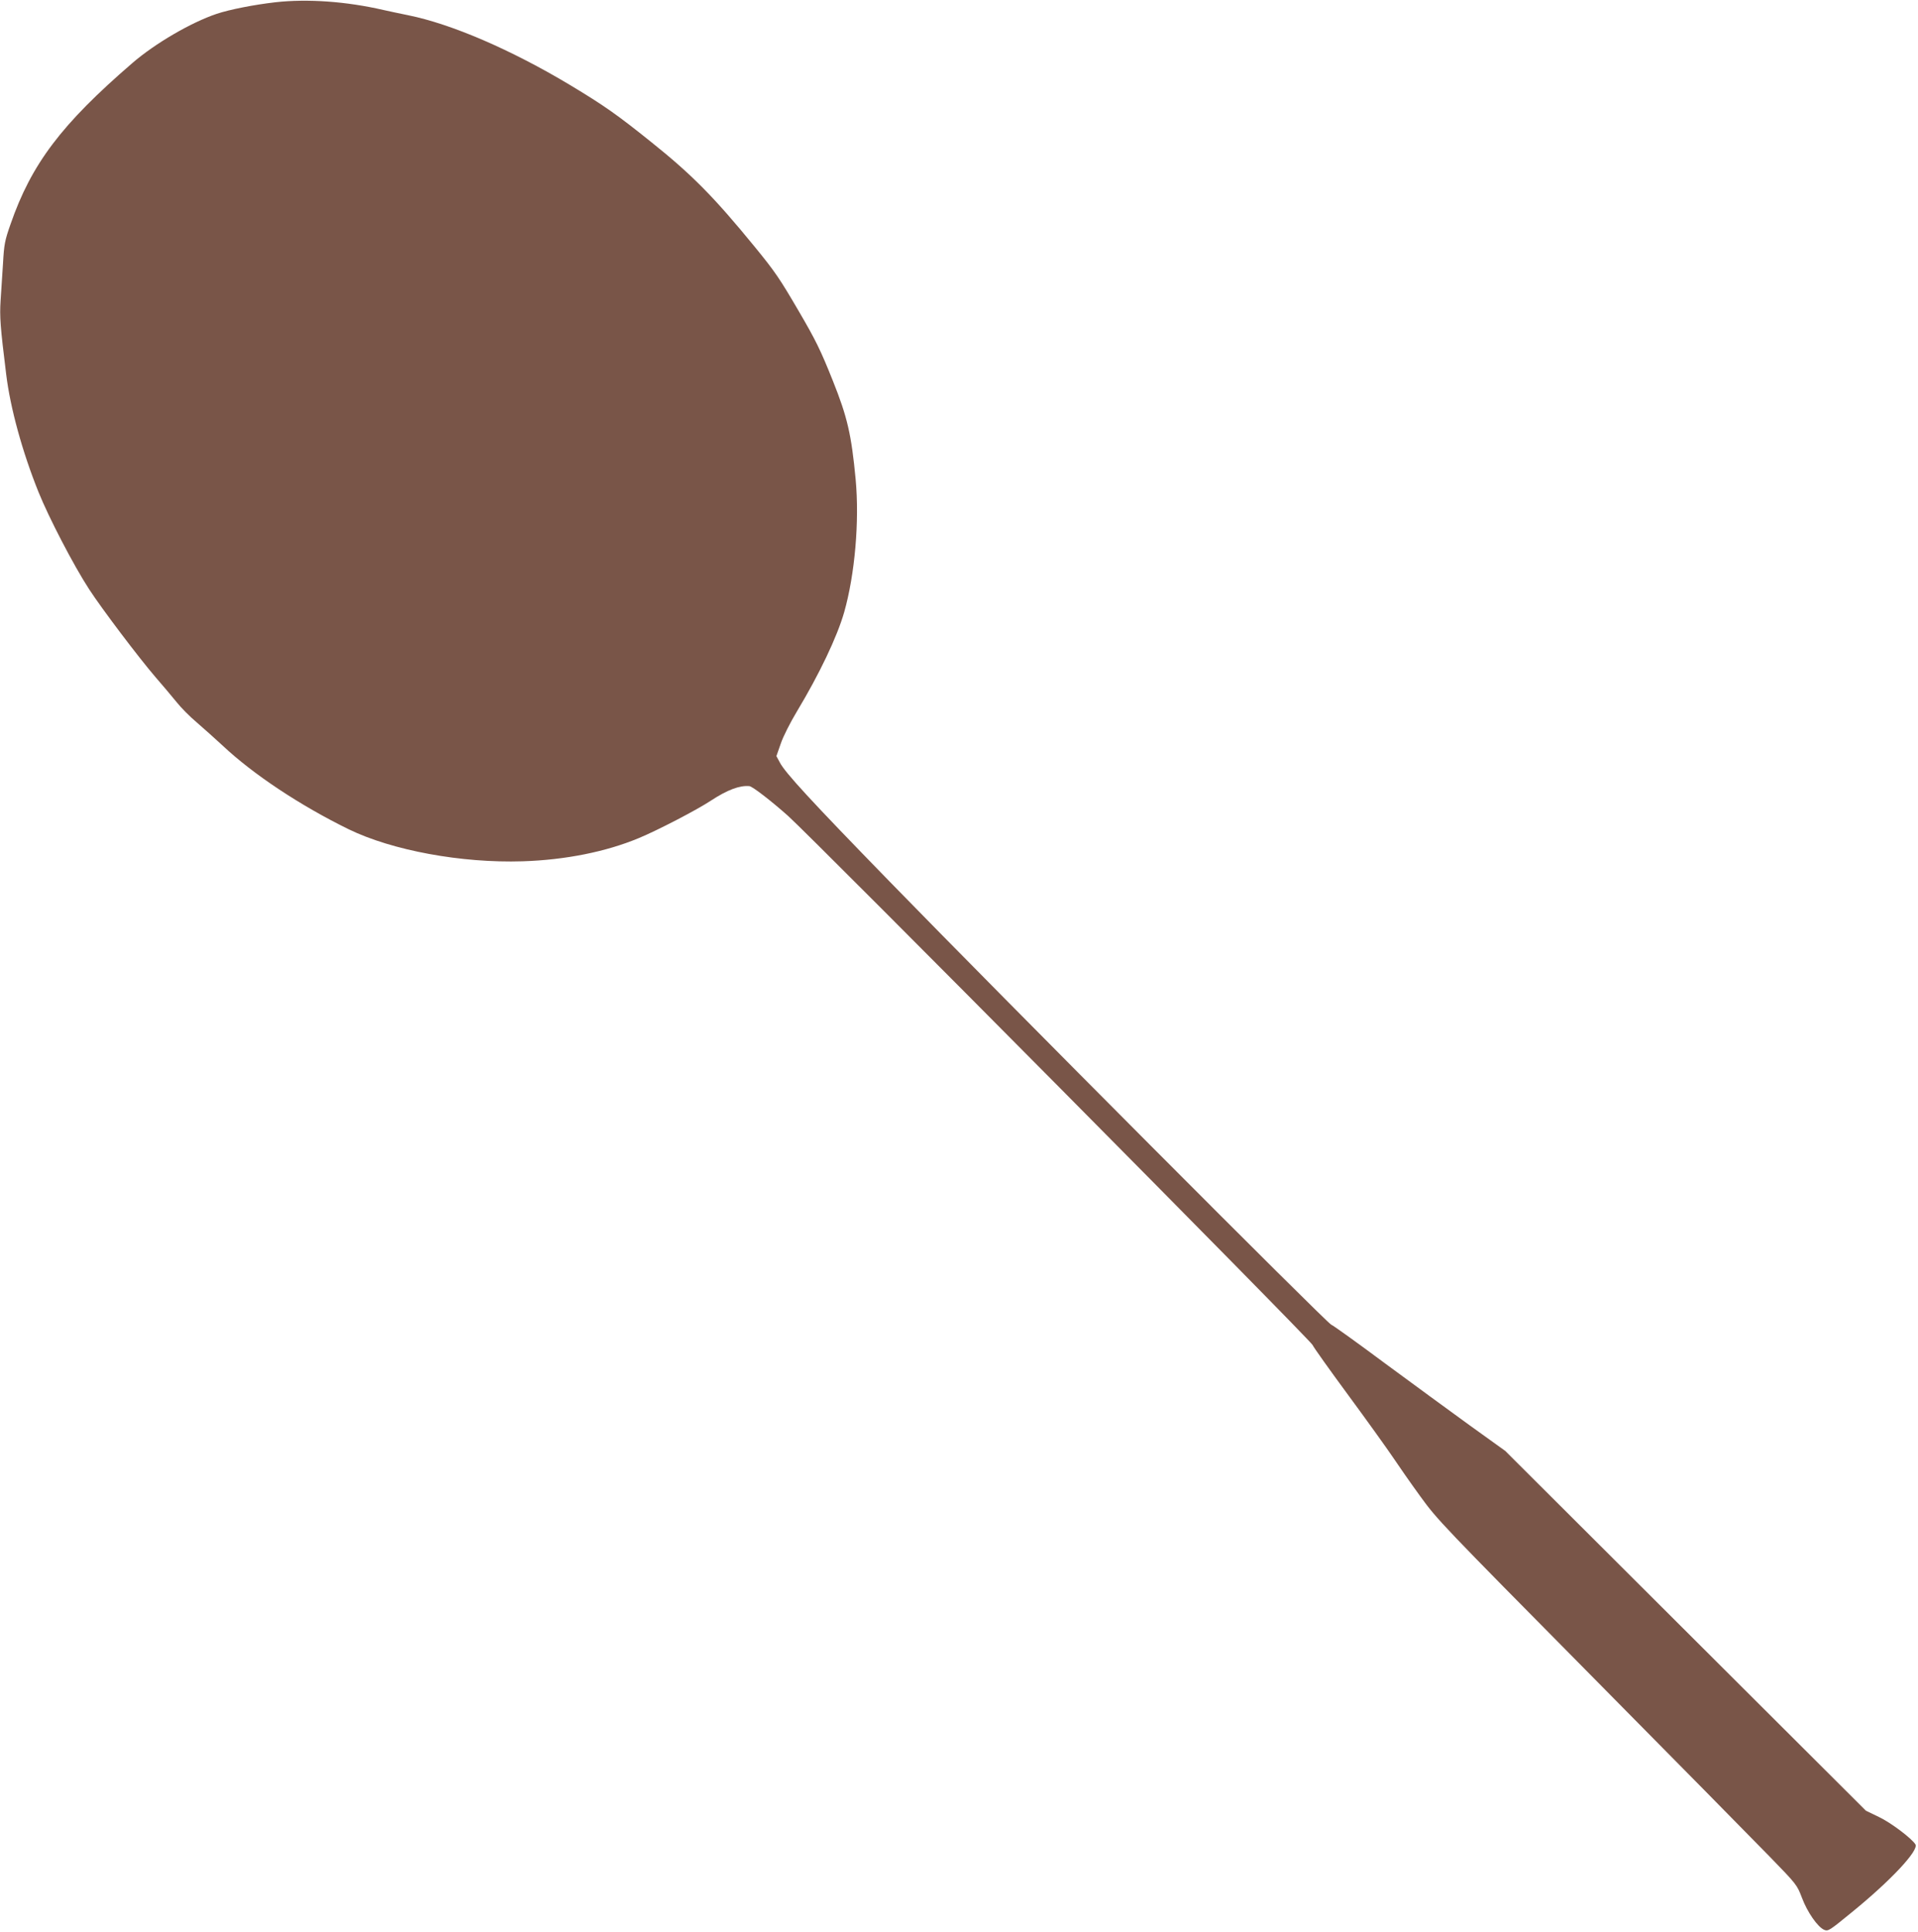
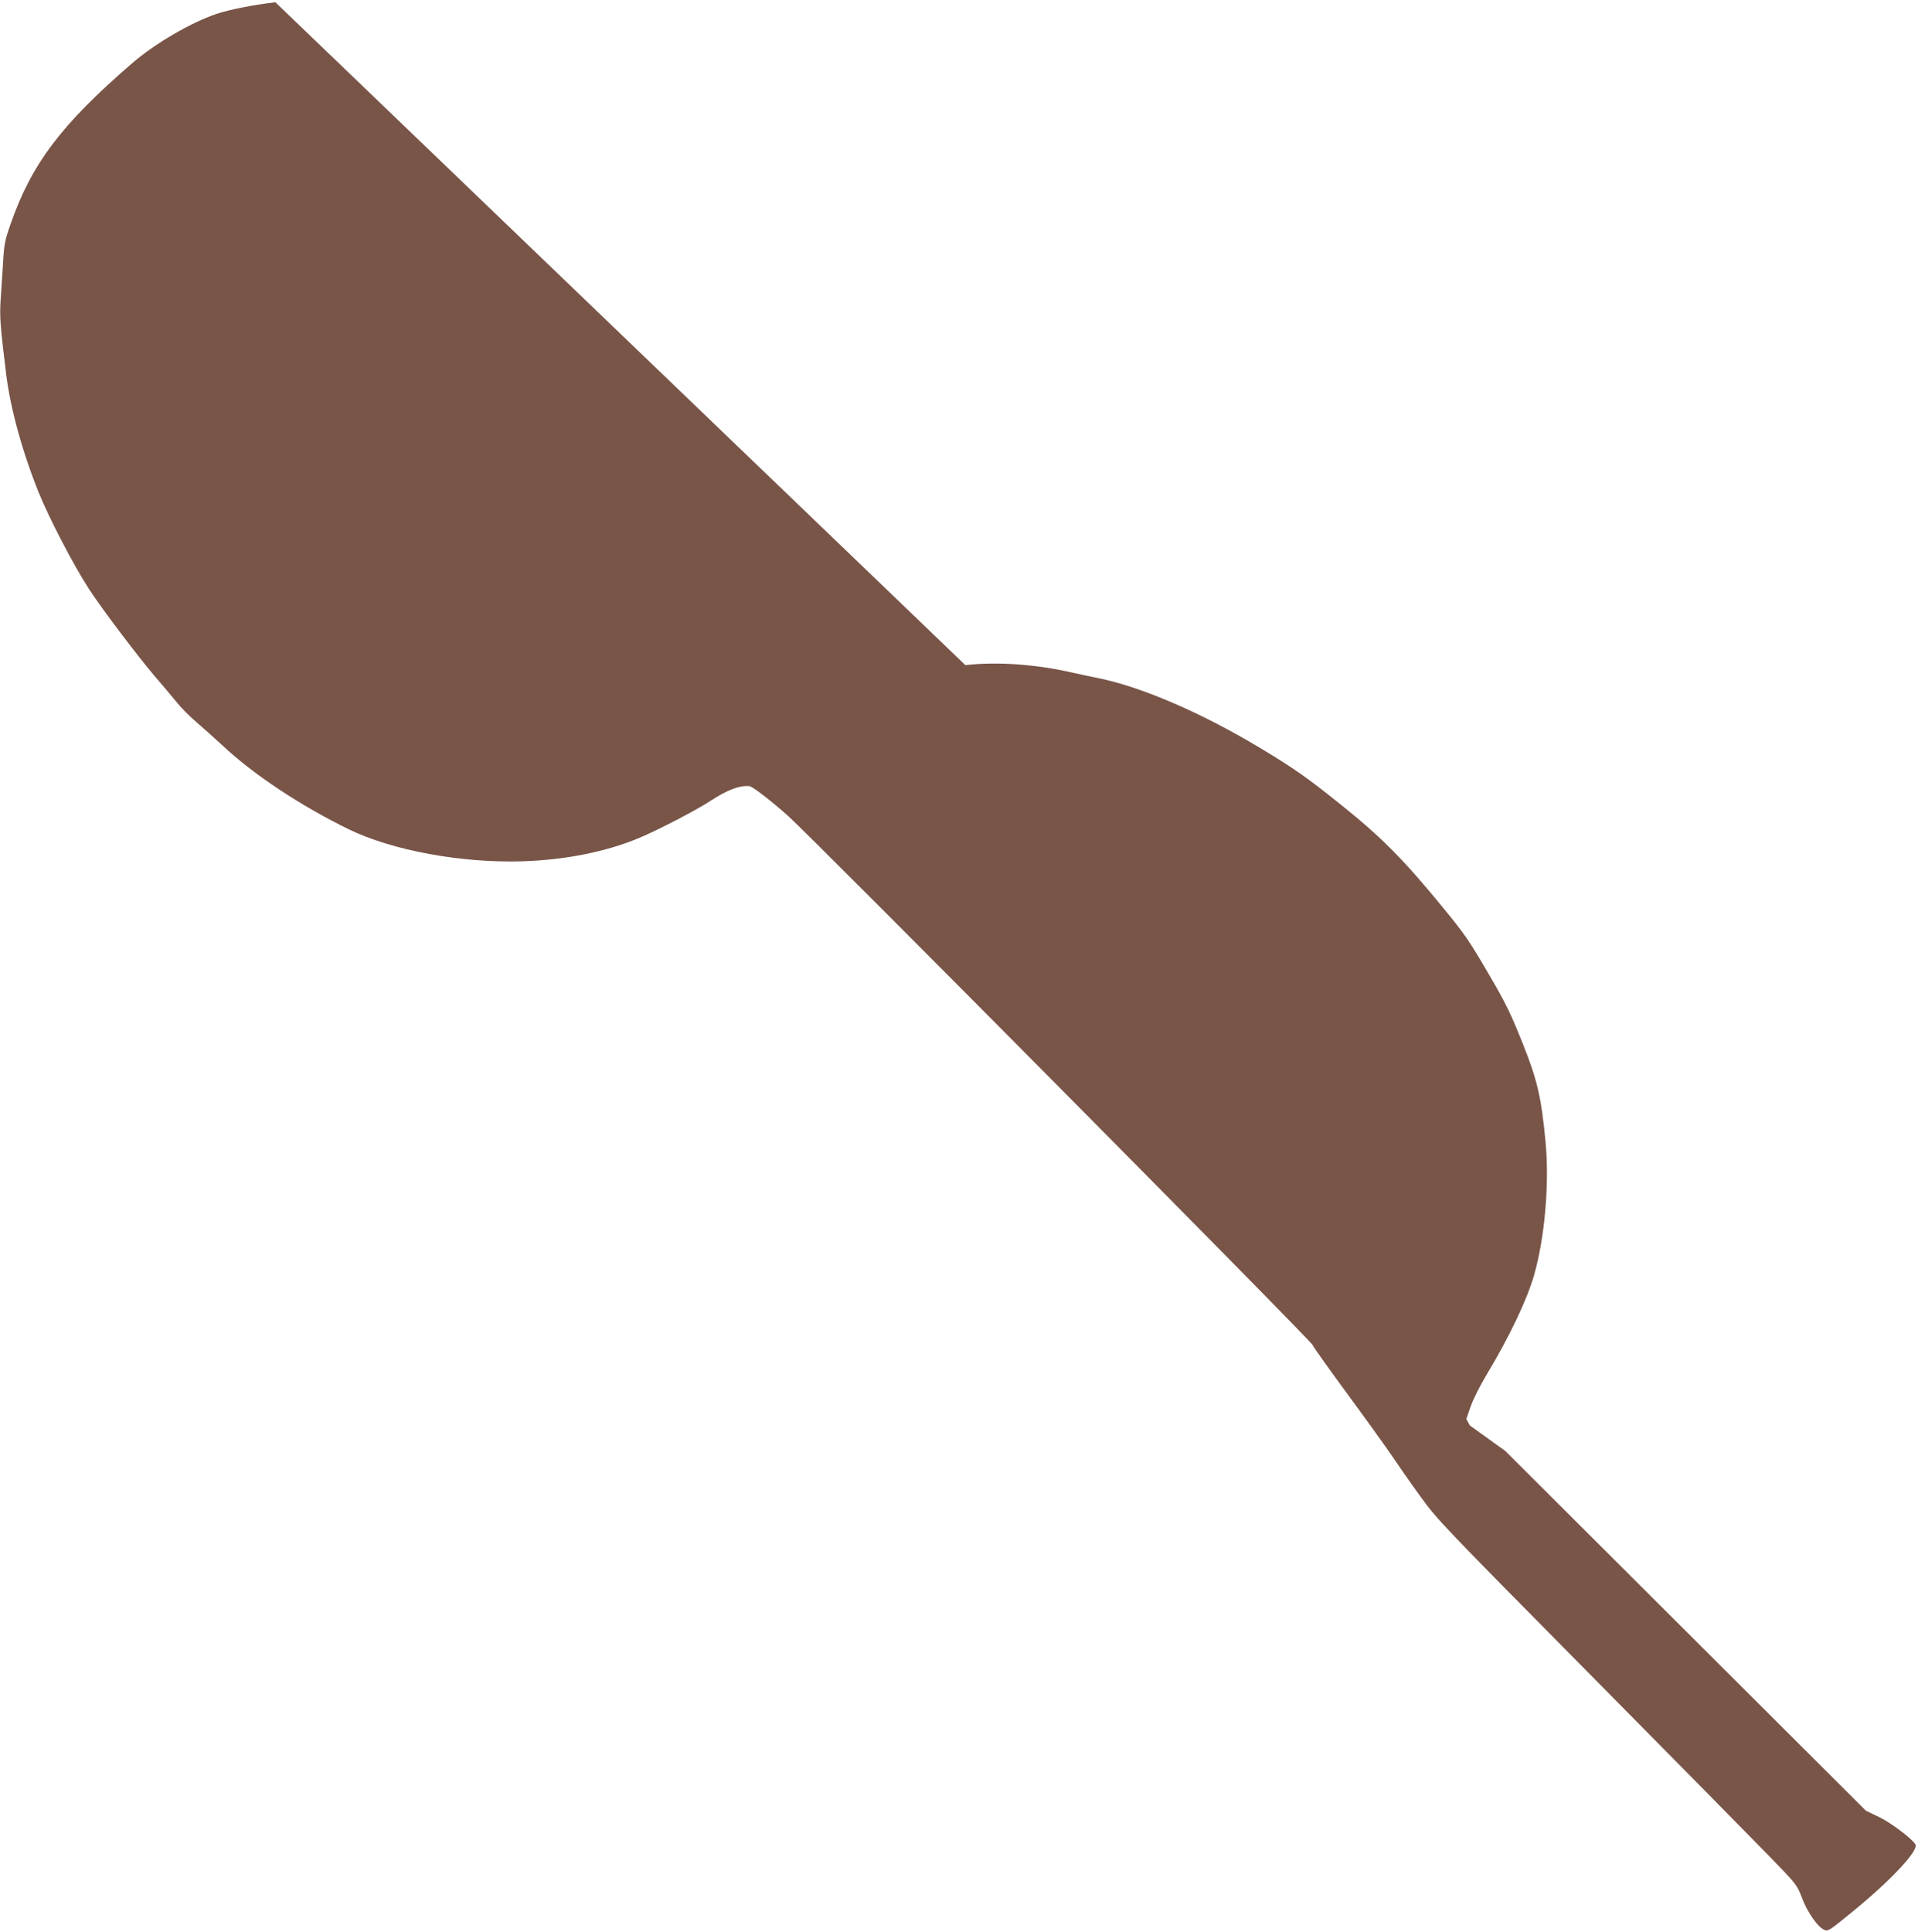
<svg xmlns="http://www.w3.org/2000/svg" version="1.0" width="1271pt" height="1280pt" viewBox="0 0 1271 1280" preserveAspectRatio="xMidYMid meet">
  <g transform="translate(0,1280) scale(0.1,-0.1)" fill="#795548" stroke="none">
-     <path d="M1825 12785 c-140 -16 -304 -48 -390 -77 -169 -57 -406 -195 -557 -325 -471 -406 -670 -670 -808 -1068 -38 -108 -43 -134 -50 -260 -5 -77 -12 -188 -16 -246 -7 -108 -2 -174 37 -489 27 -223 107 -514 214 -780 68 -169 233 -487 336 -645 85 -131 329 -453 438 -580 48 -55 111 -130 141 -167 29 -37 90 -98 134 -135 44 -38 121 -107 172 -154 202 -190 516 -398 835 -554 288 -140 747 -225 1153 -212 282 9 552 63 770 154 123 51 385 187 477 248 110 72 191 102 255 96 21 -2 147 -100 256 -197 177 -160 3462 -3472 3476 -3506 7 -16 114 -166 237 -333 123 -167 254 -350 292 -406 38 -57 121 -176 185 -264 113 -156 142 -186 1125 -1180 555 -561 1090 -1104 1190 -1207 180 -185 181 -187 214 -273 36 -96 104 -193 147 -212 27 -11 34 -6 182 115 261 212 447 412 423 451 -25 40 -164 145 -243 182 l-85 41 -1195 1192 -1195 1192 -235 169 c-129 93 -382 279 -563 412 -180 134 -340 249 -356 256 -32 14 -2172 2161 -2927 2937 -524 538 -690 719 -726 787 l-23 43 29 83 c15 45 63 140 107 213 149 248 266 493 313 657 71 250 102 603 76 882 -28 296 -55 412 -151 652 -82 205 -113 268 -227 463 -125 214 -156 260 -291 425 -268 328 -416 478 -686 694 -224 180 -312 242 -540 379 -387 232 -783 403 -1070 461 -55 11 -129 27 -165 35 -243 56 -500 75 -715 51z" />
+     <path d="M1825 12785 c-140 -16 -304 -48 -390 -77 -169 -57 -406 -195 -557 -325 -471 -406 -670 -670 -808 -1068 -38 -108 -43 -134 -50 -260 -5 -77 -12 -188 -16 -246 -7 -108 -2 -174 37 -489 27 -223 107 -514 214 -780 68 -169 233 -487 336 -645 85 -131 329 -453 438 -580 48 -55 111 -130 141 -167 29 -37 90 -98 134 -135 44 -38 121 -107 172 -154 202 -190 516 -398 835 -554 288 -140 747 -225 1153 -212 282 9 552 63 770 154 123 51 385 187 477 248 110 72 191 102 255 96 21 -2 147 -100 256 -197 177 -160 3462 -3472 3476 -3506 7 -16 114 -166 237 -333 123 -167 254 -350 292 -406 38 -57 121 -176 185 -264 113 -156 142 -186 1125 -1180 555 -561 1090 -1104 1190 -1207 180 -185 181 -187 214 -273 36 -96 104 -193 147 -212 27 -11 34 -6 182 115 261 212 447 412 423 451 -25 40 -164 145 -243 182 l-85 41 -1195 1192 -1195 1192 -235 169 l-23 43 29 83 c15 45 63 140 107 213 149 248 266 493 313 657 71 250 102 603 76 882 -28 296 -55 412 -151 652 -82 205 -113 268 -227 463 -125 214 -156 260 -291 425 -268 328 -416 478 -686 694 -224 180 -312 242 -540 379 -387 232 -783 403 -1070 461 -55 11 -129 27 -165 35 -243 56 -500 75 -715 51z" />
  </g>
</svg>